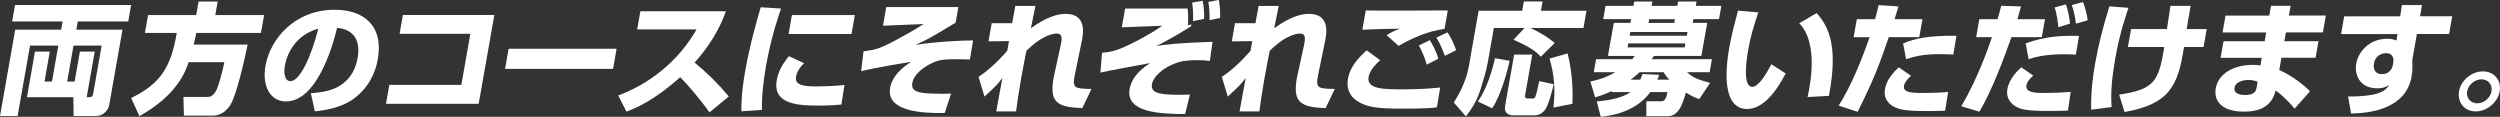
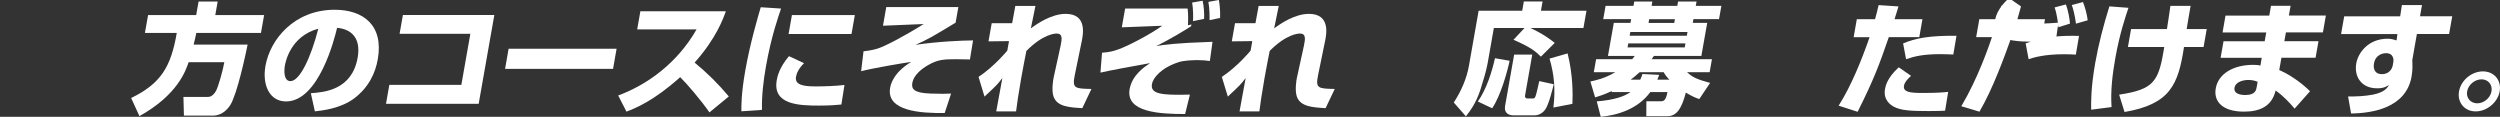
<svg xmlns="http://www.w3.org/2000/svg" id="_レイヤー_2" data-name="レイヤー 2" width="607.57" height="28.39" viewBox="0 0 607.57 28.39">
  <rect x="0" y="0" width="607.57" height="28.39" fill="#333333" stroke="none" />
  <defs>
    <style>
      .cls-1 {
        fill: #fff;
      }
    </style>
  </defs>
  <g id="_デザイン" data-name="デザイン">
    <g>
-       <path class="cls-1" d="M14.17,11.08h-6.87l-3.02,17.11H0L3.7,7.21h11.16l.35-1.99H2.95l.71-4.01h28.21l-.71,4.01h-12.26l-.35,1.99h11.22l-3.23,18.31c-.24,1.38-1.6,2.67-3.12,2.67h-5.53l-.06-4.57H6.55l1.95-11.08h3.6l-1.28,7.27h1.81l1.54-8.73ZM16.32,19.81h1.82l1.28-7.27h3.6l-1.95,11.08h.51c.74,0,.95-.15,1.09-.97l2.04-11.57h-6.84l-1.54,8.73Z" />
      <path class="cls-1" d="M45.84,15.12c-.73,2.14-2.71,7.94-11.95,13.1l-2.02-4.4c7.23-3.52,9.67-7.56,11.09-15.82h-7.74l.77-4.34h11.69l.58-3.28h4.64l-.58,3.28h11.87l-.77,4.34h-15.71c-.14.64-.24,1.2-.65,2.84h13.12c-.46,2.29-2.53,11.98-4.19,14.65-1.57,2.49-3.61,2.61-4.3,2.61h-6.99l-.12-4.54h5.74c.51,0,1.31,0,2.16-1.44.56-.97,1.69-5.01,2.04-7h-8.69Z" />
      <path class="cls-1" d="M75.55,22.65c3.25-.23,9.98-.76,11.37-8.64.86-4.89-1.66-6.97-5-7.24-.6,2.55-4.43,17.88-12.41,17.88-4.02,0-5.81-4.01-5-8.62,1.14-6.48,7.02-13.66,16.84-13.66,6.84,0,11.94,3.69,10.46,12.04-.59,3.34-2.18,6.8-5.72,9.49-3.36,2.52-7.97,2.99-9.57,3.16l-.98-4.42ZM69.23,15.97c-.2,1.11-.33,3.75,1.36,3.75,2.26,0,4.97-5.74,6.77-12.75-6.88,1.88-8,8.26-8.13,9Z" />
      <path class="cls-1" d="M120.14,3.63l-3.81,21.6h-22.52l.81-4.6h17.5l2.19-12.42h-17.2l.81-4.57h22.23Z" />
      <path class="cls-1" d="M149.85,11.84l-.86,4.89h-26.24l.86-4.89h26.24Z" />
      <path class="cls-1" d="M150.23,23.21c7.16-2.64,14.44-7.97,19.05-16.06h-14.43l.78-4.42h20.77c-.61,1.76-2.36,6.62-7.59,12.48,3.04,2.49,5.83,5.25,8.31,8.23l-4.7,3.87c-2.14-3.05-5.54-7.03-7.12-8.56-6.37,5.74-10.85,7.53-13.05,8.38l-2.02-3.93Z" />
      <path class="cls-1" d="M189.82,2.08c-.61,1.79-2.39,6.8-3.67,14.04-.62,3.52-1.05,7.12-.97,10.58l-5,.35c-.02-1.41-.03-4.37.94-9.88,1.16-6.56,3.01-12.83,3.76-15.41l4.94.32ZM195.4,15.35c-1.34,1.35-1.8,2.46-1.95,3.31-.35,1.99,1.85,2.34,4.73,2.34,2.11,0,4.92-.09,7.05-.35l-.75,4.75c-.88.09-2.55.26-5.46.26-4.88,0-11.29-.23-10.25-6.15.13-.76.53-2.99,2.97-5.86l3.66,1.7ZM207.75,3.66l-.81,4.6h-15.29l.81-4.6h15.29Z" />
      <path class="cls-1" d="M232.91,1.7l-.67,3.81c-5.63,3.4-6.92,4.16-9.76,5.39,5.53-.82,11.31-1.06,14-1.08l-.76,4.63c-.83-.03-1.98-.06-3.29-.06-3.09,0-4.42.09-6.62,1.29-1.91,1.03-3.77,2.64-4.09,4.45-.25,1.44.28,2.49,4.57,2.61,2.39.09,3.59.06,4.85,0l-1.55,4.72c-5.82.09-14.26-.44-13.26-6.12.11-.62.64-3.6,5.13-6.3-2.02.29-8.91,1.44-12.18,2.26l.58-4.83c1.89-.23,2.61-.44,3.17-.59,1.81-.47,6.97-3.22,11.45-6.04l-9.89.41.8-4.54h17.53Z" />
      <path class="cls-1" d="M251.64,1.44c-.04.23-.98,4.86-1.11,5.45,1.58-1.17,5.02-3.52,8.45-3.52,5.27,0,4.23,5.01,3.93,6.56l-1.71,8.32c-.66,3.25-.01,3.28,4.05,3.37l-2.22,4.66c-3.15-.18-6.1-.35-6.98-2.78-.54-1.52-.11-4.07.01-4.63l1.71-7.82c.35-1.64.48-2.9-.98-2.9-.39,0-3.29.12-7.35,4.22-.27,1.35-.7,3.49-1.25,6.56-.7,3.98-1.02,6.3-1.26,8.15h-4.82c.23-1.29,1.29-6.97,1.49-8.12-1.24,1.61-1.28,1.67-4.34,4.51l-1.45-4.78c3.81-2.55,6.76-6.1,6.99-6.39l.41-2.31-4.98.06.78-4.42h4.97c.08-.47.74-4.01.77-4.19h4.88Z" />
      <path class="cls-1" d="M288.63,2.08c.21,1.49.09,3.87.08,4.07l.84-.21-.08.44c-.94.62-5.19,3.25-8.49,4.81,1.99-.32,4.59-.73,13.69-1.03l-.64,4.66c-.96-.12-1.78-.21-2.94-.21-1.25,0-3.38.09-4.57.47-4.41,1.41-6.31,3.9-6.56,5.33-.42,2.4,2.1,2.78,9.22,2.58l-1.16,4.72c-6.22,0-14.48-.41-13.49-6.04.62-3.52,3.74-5.51,4.98-6.33-5.19.94-9.9,1.79-12.07,2.31l.38-4.83c2.08-.18,2.69-.38,4.05-.85,2.09-.73,7.32-3.4,10.59-5.71l-9.83.38.81-4.57h15.21ZM289.94,5.13c.06-1.2.04-3.08-.22-4.51l2.55-.44c.29,1.23.44,3.08.36,4.4l-2.69.56ZM293.96,4.89c0-.5.04-2.75-.29-4.43l2.55-.47c.16.94.37,2.61.3,4.37l-2.56.53Z" />
      <path class="cls-1" d="M310.77,1.44c-.04.23-.98,4.86-1.11,5.45,1.58-1.17,5.02-3.52,8.45-3.52,5.27,0,4.24,5.01,3.93,6.56l-1.71,8.32c-.66,3.25-.01,3.28,4.05,3.37l-2.22,4.66c-3.15-.18-6.1-.35-6.98-2.78-.54-1.52-.12-4.07.01-4.63l1.71-7.82c.35-1.64.48-2.9-.98-2.9-.39,0-3.29.12-7.35,4.22-.27,1.35-.7,3.49-1.25,6.56-.7,3.98-1.02,6.3-1.26,8.15h-4.82c.23-1.29,1.29-6.97,1.49-8.12-1.24,1.61-1.28,1.67-4.34,4.51l-1.45-4.78c3.81-2.55,6.76-6.1,6.99-6.39l.41-2.31-4.98.06.78-4.42h4.97c.08-.47.74-4.01.77-4.19h4.88Z" />
-       <path class="cls-1" d="M335.44,14.62c-.88.79-2.52,2.31-2.84,4.1-.52,2.96,3.7,2.99,8.16,2.99,2.32,0,5.75-.06,9.24-.44l-.79,4.81c-1.13.15-2.53.32-8.09.32-6.28,0-8.94-.29-11.36-1.9-1.71-1.11-2.59-3.05-2.18-5.33.52-2.96,2.5-5.07,4.56-6.94l3.3,2.4ZM351.06,7.03c-4.1.5-8.22,2.4-11.14,4.13l-2.93-2.61c1.3-.82,2.24-1.23,3.28-1.58-.62-.03-7.76.15-9.18.26l.83-4.69c3.14.09,17.08,0,19.94,0l-.79,4.48ZM346.74,15.71c-.18-.65-.82-2.75-1.92-4.66l2.67-1.29c.58.94,1.49,2.52,2.06,4.51l-2.81,1.44ZM351.13,13.57c-.16-.44-.95-2.73-2.05-4.42l2.7-1.29c.95,1.35,1.79,3.34,2.09,4.34l-2.74,1.38Z" />
      <path class="cls-1" d="M370.52,6.8h-7.47l-1.52,8.61c-.32,1.82-1.15,4.51-1.75,6.39-1.06,3.31-2.6,5.27-3.52,6.48l-2.95-3.37c1.83-2.81,3.15-5.86,3.69-8.97l2.35-13.33h10.59l.4-2.26h4.55l-.4,2.26h11.07l-.74,4.19h-12.91c.49.23,3.31,1.47,5.93,3.63l-3.36,3.34c-1.21-1.23-2.48-2.29-6.66-4.1l2.68-2.87ZM366.88,14.77c-.58,2.75-2.18,8.5-4.24,11.54l-3.49-1.64c2.13-2.99,3.46-7.33,4.17-10.52l3.55.62ZM367.98,13.27h4.4l-1.75,9.93c-.08.47.17.73.56.73h1.34c.18,0,.45,0,.62-.47.26-.62.76-2.99.93-3.75l3.52.76c-.24,1.03-1.19,4.89-2.03,6.1-.99,1.41-2.31,1.46-2.67,1.46h-5.12c-1.01,0-2.33-.47-2-2.31l2.2-12.45ZM380.97,12.98c1.33,5.27,1.27,9.99,1.17,12.25l-4.62.91c.52-4.45.21-7.97-.94-11.9l4.39-1.26Z" />
      <path class="cls-1" d="M391.71,22.12c-1.85.88-3.01,1.23-4.05,1.55l-1.16-3.87c1.3-.26,3.46-.73,6.08-2.26h-5.24l.56-3.16h8.78c.15-.18.26-.32.62-.79h-6.52l1.42-8.03h4.05l.16-.91h-6.78l.57-3.22h6.78l.19-1.06h4.4l-.19,1.06h6.25l.19-1.06h4.49l-.19,1.06h6.22l-.57,3.22h-6.22l-.16.91h3.51l-1.42,8.03h-11.54c-.25.41-.32.47-.56.79h14.67l-.56,3.16h-5.5c1.28,1.17,2.23,1.7,5.61,2.61l-2.63,3.93c-.95-.35-1.62-.59-3.26-1.58-1.1,4.22-2.41,5.74-4.52,5.74h-5.09l.02-3.63h3.51c.68,0,1.22-.15,1.61-2.23h-4.17c-3.02,4.13-7.92,5.6-12.04,6.01l-.97-3.75c4.22-.32,6.83-1.26,8.19-2.26h-4.58l.05-.26ZM395.71,10.55l-.17.97h13.9l.17-.97h-13.9ZM396.21,7.77l-.16.91h13.9l.16-.91h-13.9ZM398.62,19.37c.24-.5.35-.79.54-1.38l4.07.2c-.22.56-.27.7-.45,1.17h2.92c-.85-.91-1.06-1.23-1.38-1.82h-5.83c-1.06.97-1.68,1.44-2.19,1.82h2.32ZM406.89,5.57l.16-.91h-6.25l-.16.91h6.25Z" />
-       <path class="cls-1" d="M427.32,3.02c-1.04,3.02-1.91,5.92-2.44,8.97-.47,2.67-1.4,9.11.98,9.11,1.52,0,3.37-3.08,4.63-5.48l3.48,2.23c-1.35,2.58-4.74,8.64-9.35,8.64-6.28,0-5.22-10.05-4.36-14.94.53-3.02,1.5-6.62,2.12-8.97l4.95.44ZM439.28,23.59c.13-.59.27-1.2.43-2.11,1.76-9.99-.82-14.24-2.45-15.82l4.25-2.49c2.21,2.67,5.54,6.74,2.97,20.13l-5.2.29Z" />
      <path class="cls-1" d="M461.39,1.55c-.23.79-.3,1.03-.96,3.11h6.78l-.77,4.37h-7.41c-2.38,6.92-3.61,10.2-7.57,18.14l-4.62-1.49c3.03-4.72,5.68-11.31,7.52-16.64h-3.87l.77-4.37h4.43c.31-1.08.51-1.9.87-3.43l4.82.32ZM464.45,18.43c-.6.53-1.56,1.44-1.73,2.4-.27,1.55,1.47,1.76,4.45,1.76,3.84,0,5.2-.15,6.29-.26l-.75,4.57c-.78.03-1.62.09-3.97.09-4.46,0-6.82-.15-8.53-1.08-.6-.32-2.58-1.55-2.11-4.22.12-.7.48-2.73,3.35-5.33l3,2.08ZM474.71,13.25c-.92-.03-1.8-.09-3.14-.09-4.22,0-6.31.53-8.34,1.23l-.72-3.84c2.96-1.26,6.41-1.93,12.97-1.85l-.77,4.54Z" />
-       <path class="cls-1" d="M491.16,1.55c-.29,1.11-.36,1.35-.87,3.11h6.7l-.77,4.37h-7.38c-1.82,5.07-4.58,12.66-7.78,18.11l-4.41-1.32c4.02-6.77,6.65-14.42,7.45-16.79h-3.84l.77-4.37h4.43c.33-1.05.47-1.64.9-3.25l4.79.15ZM494.14,18.37c-.49.44-1.49,1.35-1.66,2.34-.33,1.88,2.44,1.88,4.19,1.88,3.6,0,5.72-.21,6.56-.26l-.65,4.54c-.84.03-1.95.09-4.42.09-2.71,0-4.37-.03-6.13-.32-2.54-.44-4.67-2.23-4.18-4.98.46-2.64,2.67-4.66,3.38-5.3l2.92,2.02ZM504.48,13.27c-.77-.03-1.59-.09-2.78-.09-4.91,0-7.43.79-8.69,1.2l-.72-3.84c4.89-1.76,8.7-1.9,12.97-1.82l-.77,4.54ZM500.23,6.62c-.04-.62-.28-3.16-.91-4.81l2.75-.73c.51,1.35.9,3.31.99,4.66l-2.83.88ZM504.52,5.74c-.32-2.43-.76-3.78-1.02-4.51l2.72-.73c.46,1.08,1,3.08,1.15,4.43l-2.85.82Z" />
+       <path class="cls-1" d="M491.16,1.55c-.29,1.11-.36,1.35-.87,3.11h6.7l-.77,4.37h-7.38c-1.82,5.07-4.58,12.66-7.78,18.11l-4.41-1.32c4.02-6.77,6.65-14.42,7.45-16.79h-3.84l.77-4.37h4.43c.33-1.05.47-1.64.9-3.25l4.79.15Zc-.49.44-1.49,1.35-1.66,2.34-.33,1.88,2.44,1.88,4.19,1.88,3.6,0,5.72-.21,6.56-.26l-.65,4.54c-.84.03-1.95.09-4.42.09-2.71,0-4.37-.03-6.13-.32-2.54-.44-4.67-2.23-4.18-4.98.46-2.64,2.67-4.66,3.38-5.3l2.92,2.02ZM504.48,13.27c-.77-.03-1.59-.09-2.78-.09-4.91,0-7.43.79-8.69,1.2l-.72-3.84c4.89-1.76,8.7-1.9,12.97-1.82l-.77,4.54ZM500.23,6.62c-.04-.62-.28-3.16-.91-4.81l2.75-.73c.51,1.35.9,3.31.99,4.66l-2.83.88ZM504.52,5.74c-.32-2.43-.76-3.78-1.02-4.51l2.72-.73c.46,1.08,1,3.08,1.15,4.43l-2.85.82Z" />
      <path class="cls-1" d="M517.28,1.9c-.62,1.85-2.13,6.15-3.22,12.34-.7,3.96-1.16,7.94-.89,11.78l-4.96.64c-.02-1.9-.07-5.33.98-11.31.84-4.75,2-9.14,3.45-13.8l4.64.35ZM526.63,7.06c.12-.88.76-4.83.84-5.63h4.91c-.18.88-.82,4.83-.96,5.63h4.88l-.77,4.37h-4.76c-1.38,9.14-3.37,13.89-14.45,15.79l-1.31-4.22c8.59-1.29,9.61-3.22,10.97-11.57h-8.84l.77-4.37h8.72Z" />
      <path class="cls-1" d="M551.5,3.78l.42-2.37h4.76l-.42,2.37h8.99l-.72,4.1h-8.99l-.38,2.14h8.3l-.71,4.01h-8.3l-.53,2.99c3.18,1.38,6.07,3.72,7.48,5.16l-3.75,4.22c-.98-1.2-2.8-3.16-4.61-4.4-.98,4.04-4.09,5.13-7.72,5.13-5.06,0-7.41-2.37-6.83-5.66.62-3.55,4.28-5.71,9.1-5.71.98,0,1.3.06,1.75.18l.33-1.9h-10l.71-4.01h10l.38-2.14h-10.62l.72-4.1h10.62ZM548.66,19.87c-.53-.21-1.2-.44-2.21-.44-1.1,0-3.13.35-3.4,1.9-.29,1.64,1.89,1.76,2.58,1.76,2.5,0,2.68-1.2,2.81-1.93l.23-1.29Z" />
      <path class="cls-1" d="M583.73,1.23h4.88l-.48,2.73h7.83l-.76,4.31h-7.83l-1.11,6.3c.03,1,.12,2.34-.18,4.04-1.35,7.65-9.6,8.91-14.7,8.97l-.73-4.13c1.99,0,3.91-.06,5.97-.44,2.93-.56,3.61-1.73,3.99-2.37-.7.44-1.37.82-2.91.82-3.87,0-5.62-2.9-5.06-6.07.46-2.58,2.93-5.98,7.63-5.98.92,0,1.6.23,2.16.41l.21-1.55h-13.69l.76-4.31h13.6l.42-2.73ZM581.66,15c.06-.32.16-2.08-1.81-2.08-.33,0-2.49.12-2.91,2.52-.18,1,0,2.58,1.96,2.58,1.4,0,2.39-.91,2.62-2.2l.14-.82Z" />
      <path class="cls-1" d="M607.49,22.21c-.47,2.67-3.09,4.86-5.8,4.86-2.74.03-4.55-2.2-4.08-4.86.48-2.73,3.09-4.86,5.8-4.86s4.56,2.14,4.08,4.86ZM599.58,22.21c-.28,1.58.83,2.9,2.46,2.9s3.18-1.32,3.46-2.9c.29-1.64-.82-2.93-2.43-2.93s-3.2,1.29-3.49,2.93Z" />
    </g>
  </g>
</svg>